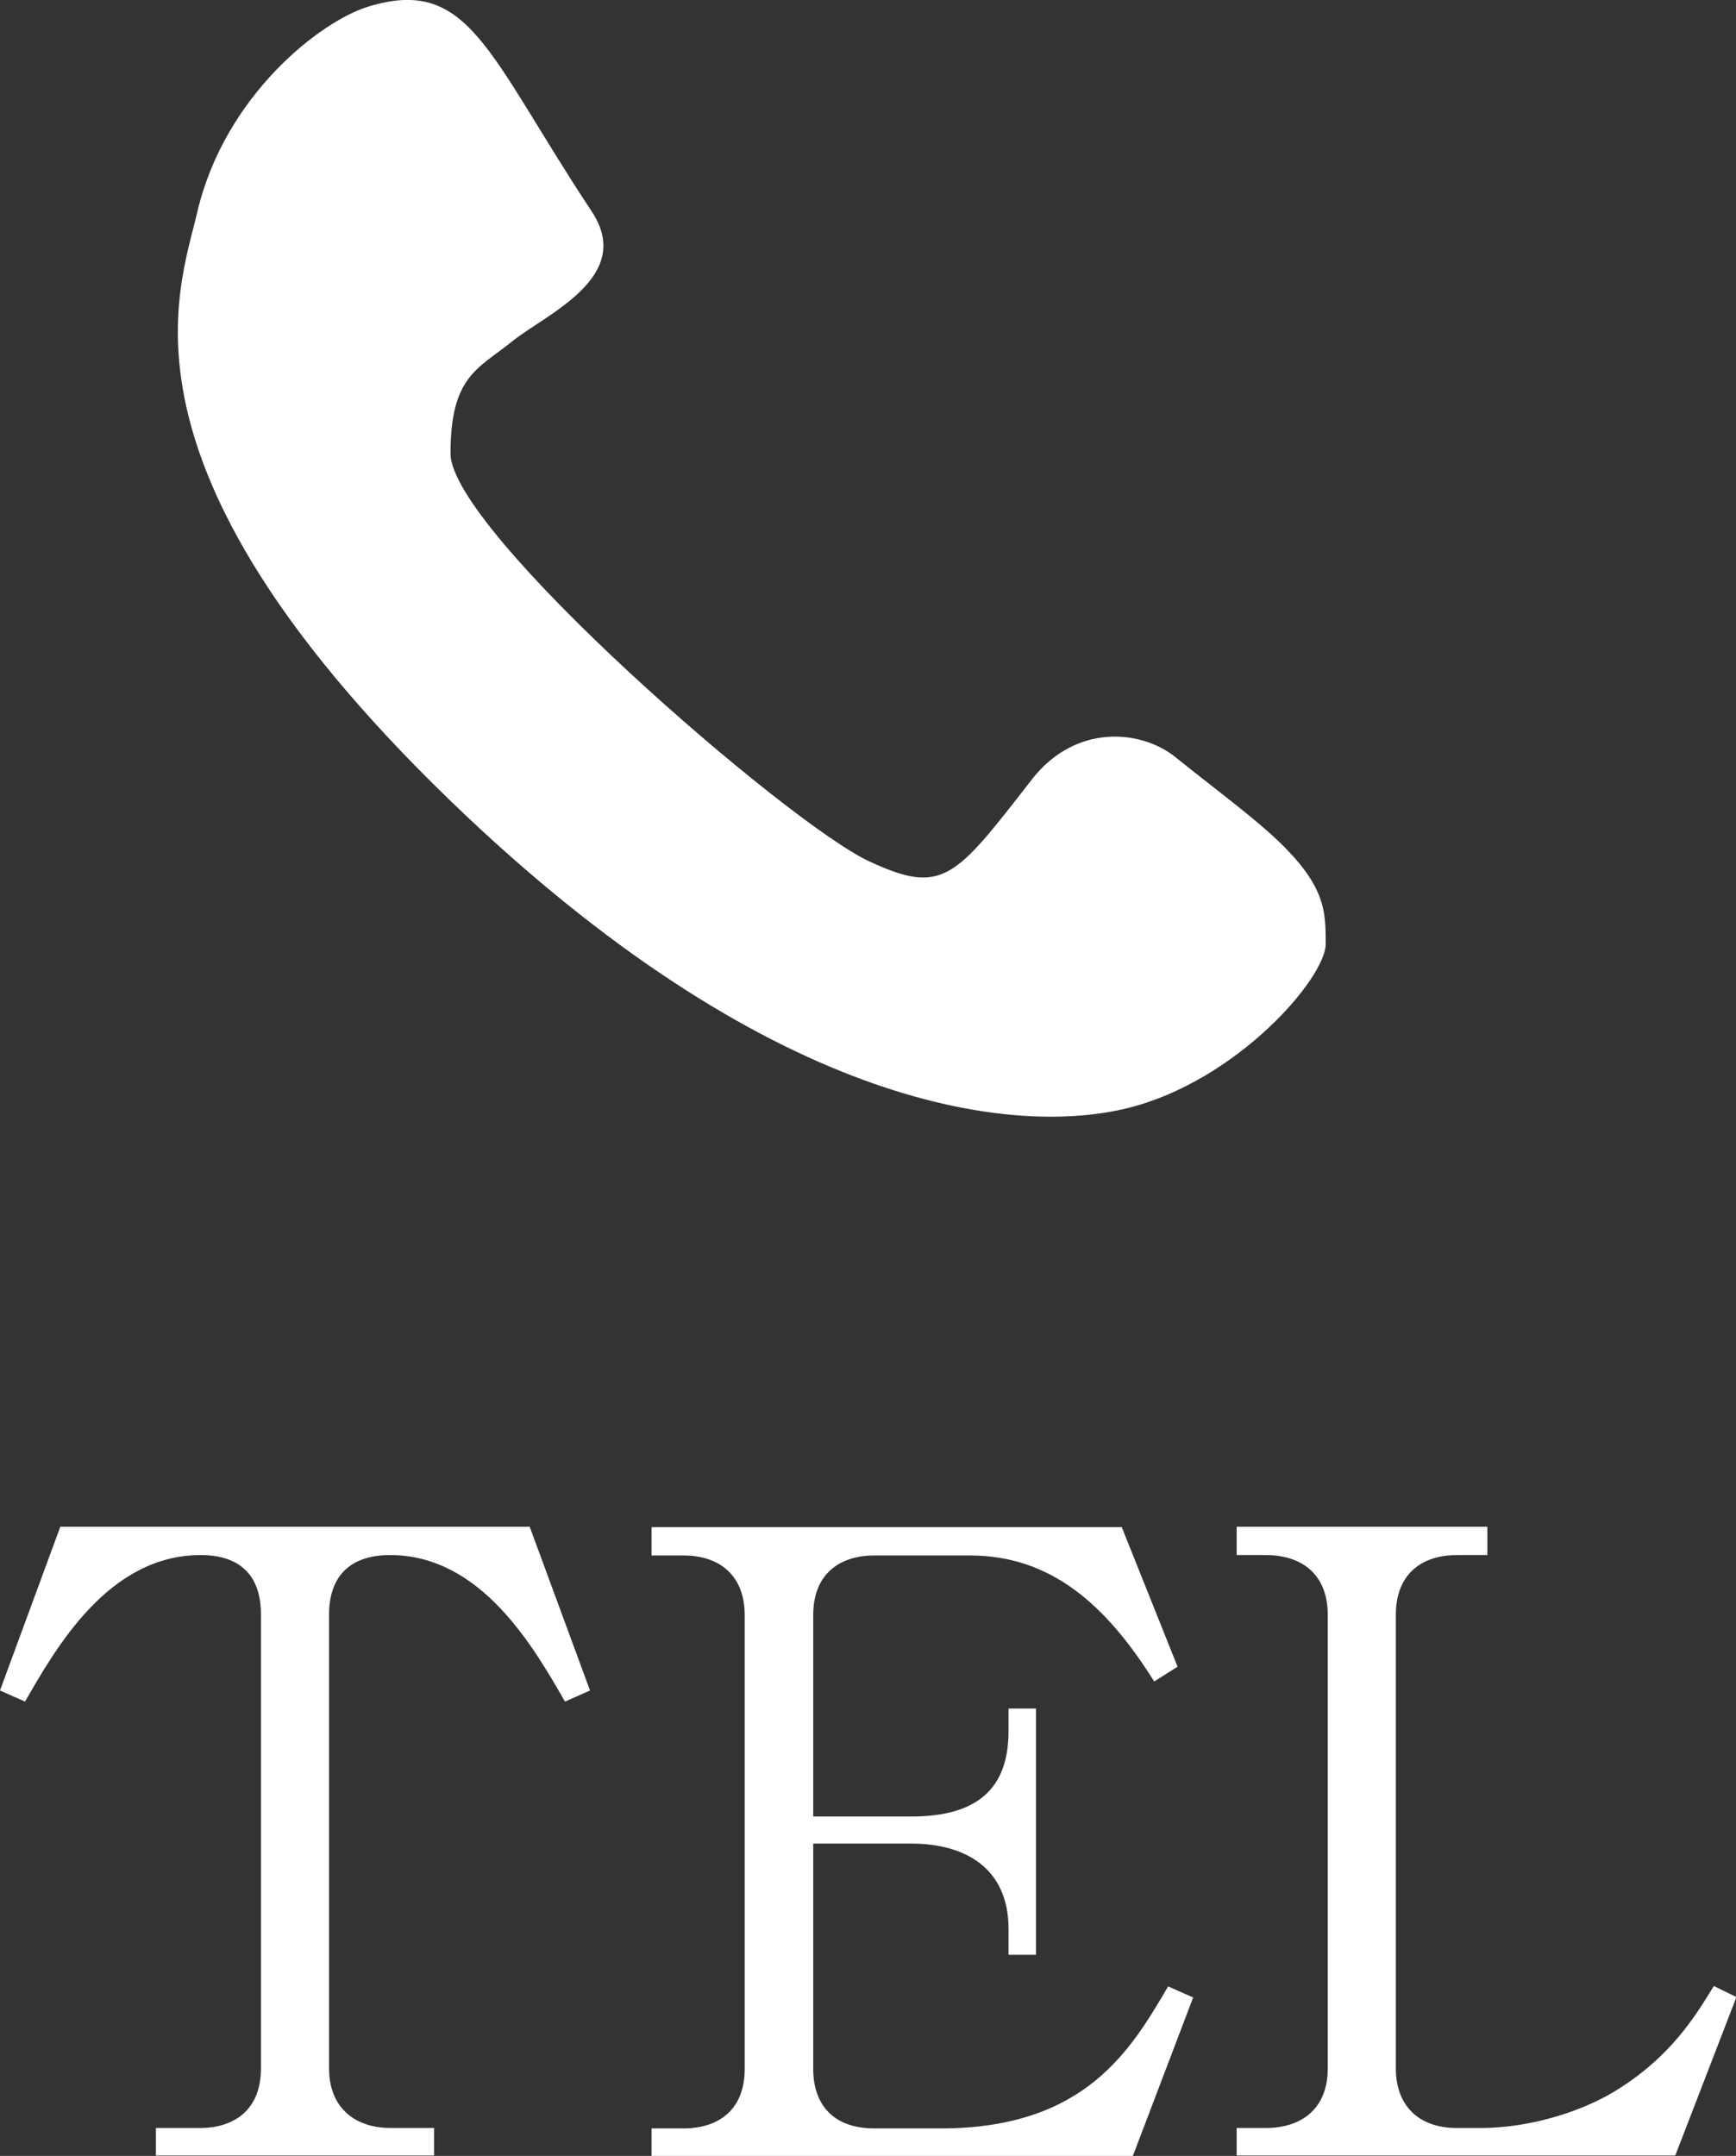
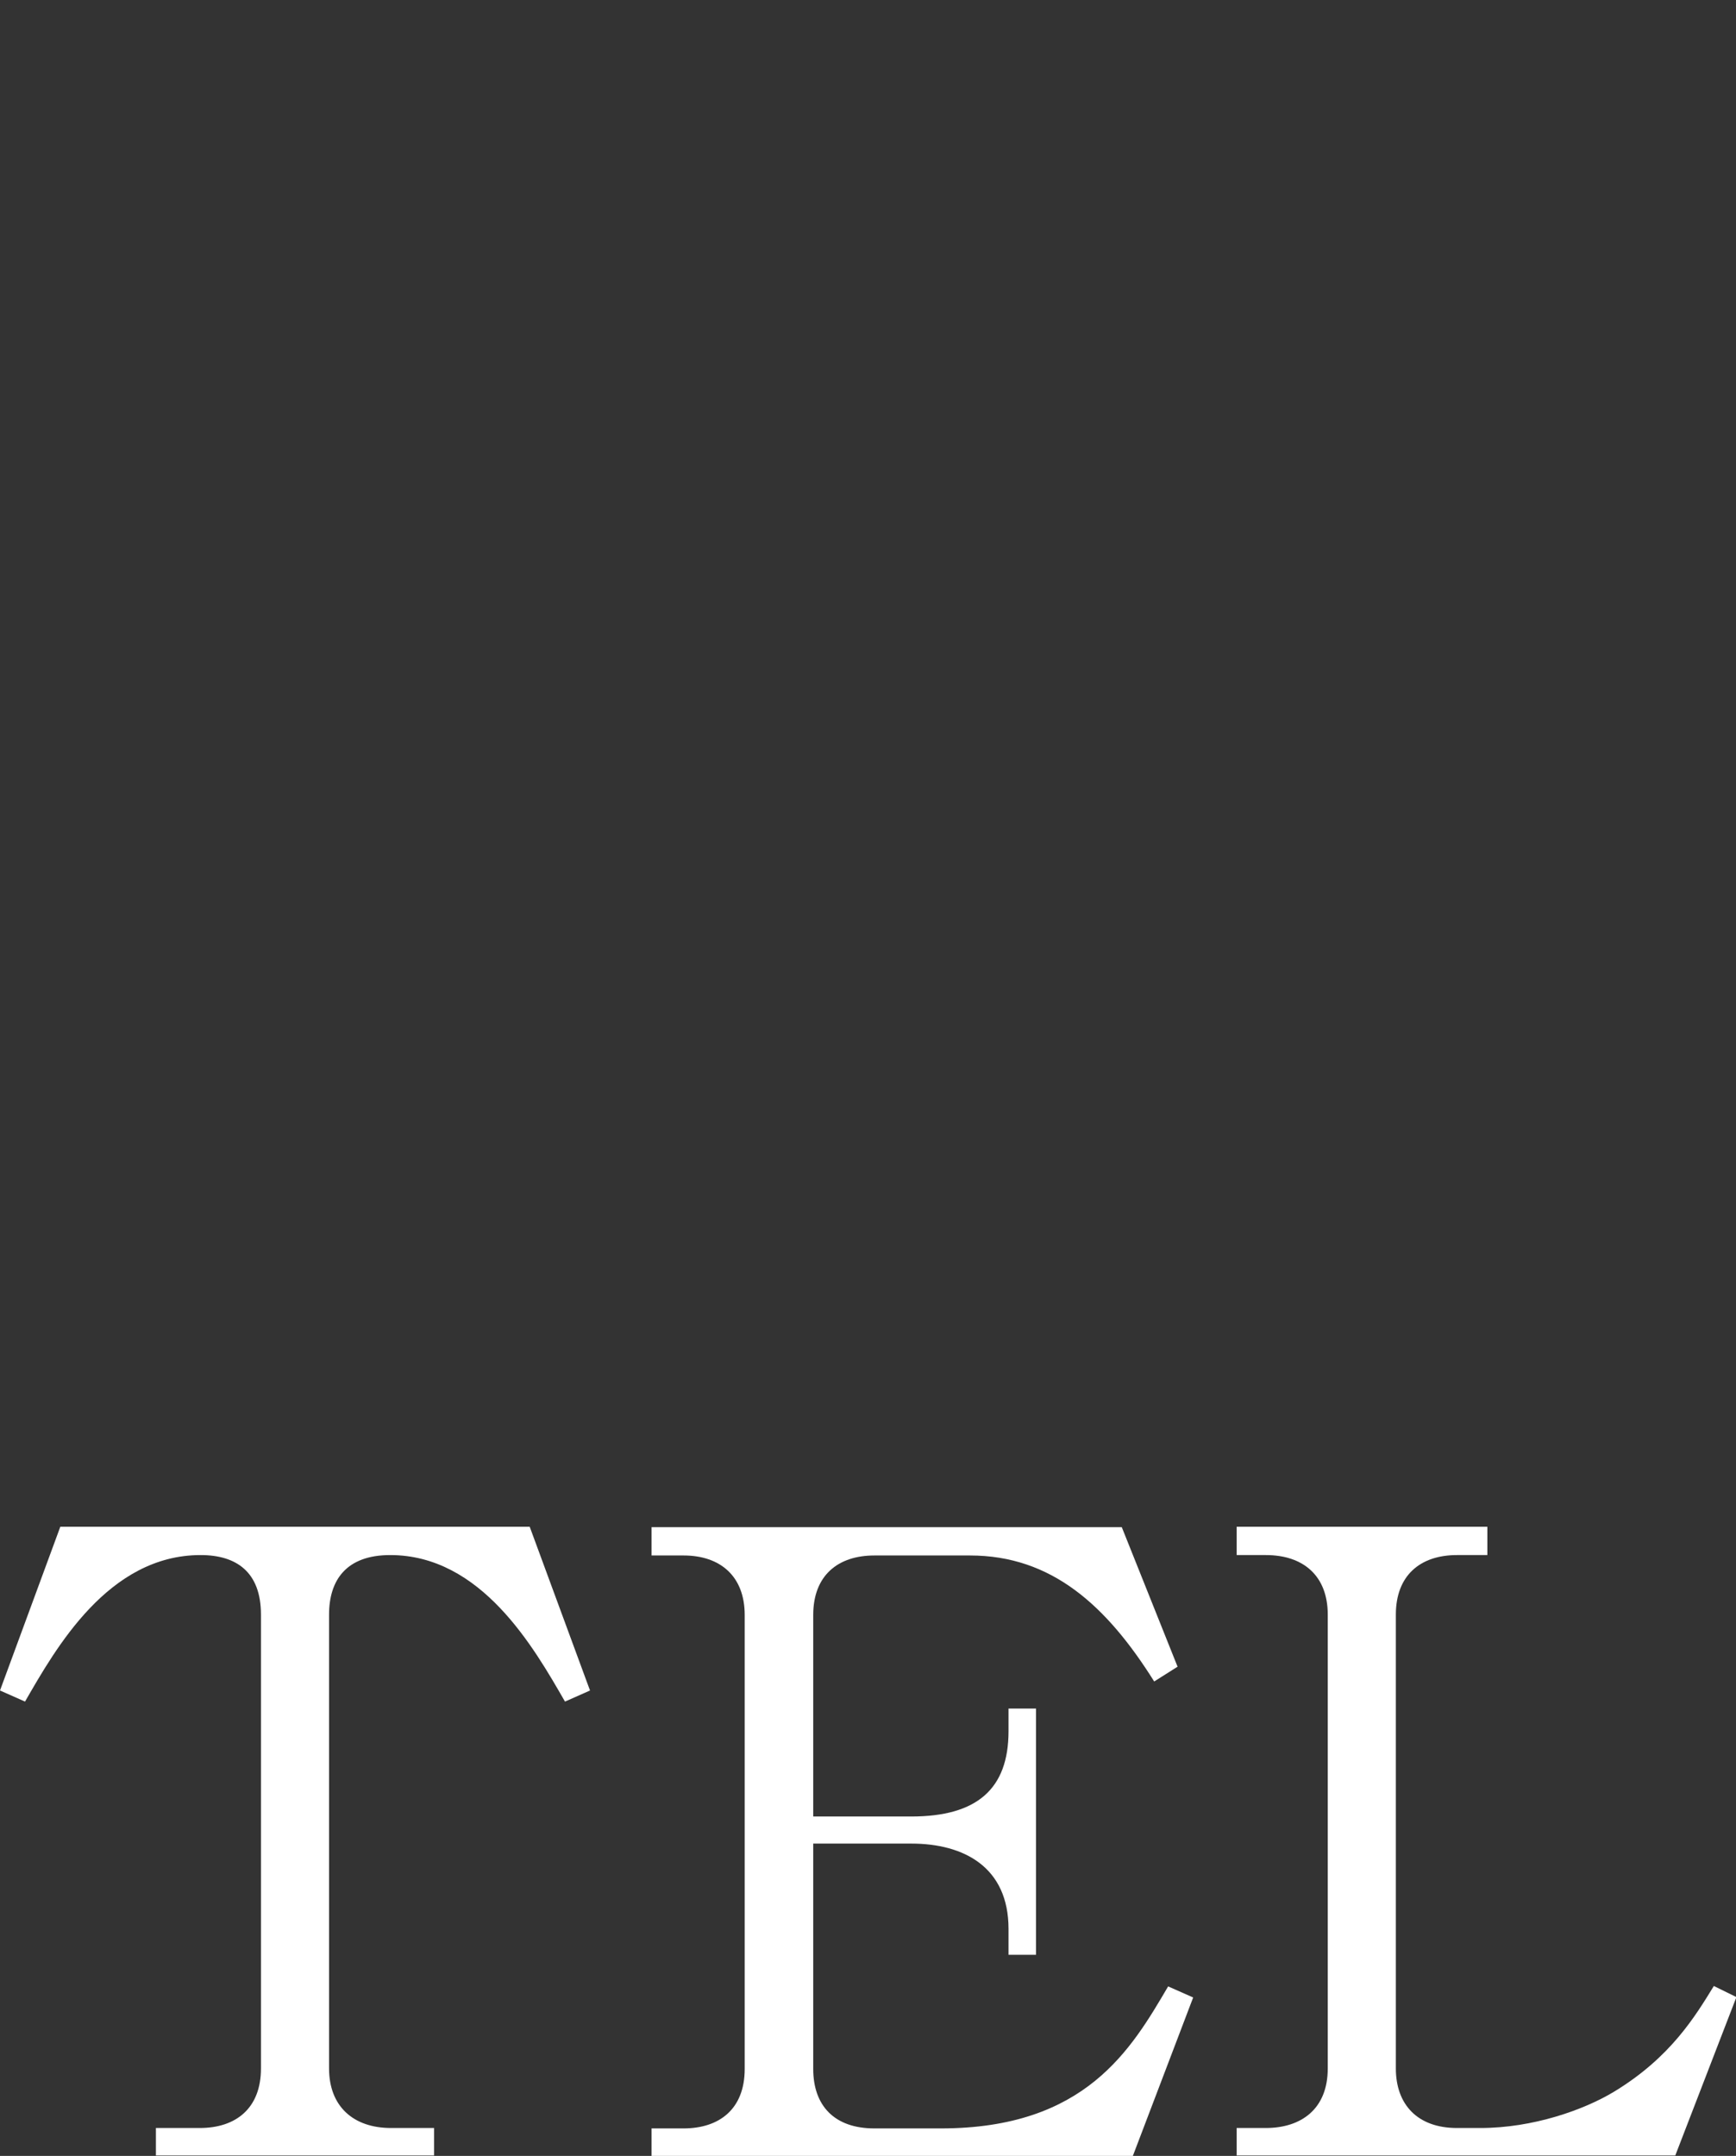
<svg xmlns="http://www.w3.org/2000/svg" id="_イヤー_2" viewBox="0 0 42.31 52.53">
  <rect x="0" y="0" width="42.31" height="52.53" fill="#333333" stroke="none" />
  <defs>
    <style>.cls-1{fill:#fff;}</style>
  </defs>
  <g id="_イヤー_9">
    <g>
      <g>
-         <path class="cls-1" d="M12.91,37.2l1.47,3.99-.61,.27c-.76-1.32-2.04-3.57-4.26-3.57-1.07,0-1.49,.61-1.49,1.45v11.06c0,.92,.59,1.45,1.51,1.45h1.05v.67H3.8v-.67h1.07c.88,0,1.49-.48,1.49-1.45v-11.06c0-1.03-.59-1.45-1.47-1.45-2.25,0-3.53,2.27-4.28,3.57l-.61-.27,1.47-3.99H12.91Z" />
+         <path class="cls-1" d="M12.91,37.2l1.47,3.99-.61,.27c-.76-1.32-2.04-3.57-4.26-3.57-1.07,0-1.49,.61-1.49,1.45v11.06c0,.92,.59,1.45,1.51,1.45h1.05v.67H3.8v-.67h1.07c.88,0,1.49-.48,1.49-1.45v-11.06c0-1.03-.59-1.45-1.47-1.45-2.25,0-3.53,2.27-4.28,3.57l-.61-.27,1.47-3.99H12.91" />
        <path class="cls-1" d="M19.82,44.93v5.48c0,.9,.52,1.45,1.49,1.45h1.62c3.53,0,4.64-1.93,5.54-3.46l.61,.27-1.47,3.86H15.88v-.67h.78c.86,0,1.49-.46,1.49-1.45v-11.06c0-.94-.59-1.45-1.49-1.45h-.78v-.69h11.46l1.36,3.4-.57,.36c-1.16-1.85-2.5-3.07-4.49-3.07h-2.33c-.88,0-1.49,.48-1.49,1.45v4.91h2.39c1.6,0,2.37-.67,2.37-2.08v-.55h.67v6h-.67v-.63c0-1.51-1.09-2.08-2.37-2.08h-2.39Z" />
        <path class="cls-1" d="M36.24,37.89h-.73c-.9,0-1.49,.5-1.49,1.45v11.06c0,.88,.53,1.45,1.49,1.45h.57c1.28,0,2.52-.44,3.25-.88,1.39-.84,1.99-1.85,2.44-2.58l.55,.27-1.49,3.86h-10.69v-.67h.71c.86,0,1.51-.46,1.51-1.45v-11.06c0-.94-.59-1.45-1.51-1.45h-.71v-.69h6.11v.69Z" />
      </g>
-       <path class="cls-1" d="M8.98,.16c-1.16,.35-3.5,2.16-4.17,5-.46,1.99-2.3,6.32,6.5,14.67,7.71,7.3,13.5,7.83,16.17,7.17s4.83-3.17,4.83-4,0-1.46-1.33-2.67c-.62-.56-1.5-1.21-2.33-1.88s-2.43-.83-3.5,.54c-1.88,2.42-2.17,2.83-3.96,2-1.99-.92-10.21-8.05-10.21-9.94s.67-2.06,1.5-2.73,3-1.57,1.94-3.17C11.88,1.31,11.44-.59,8.98,.16Z" />
    </g>
  </g>
</svg>